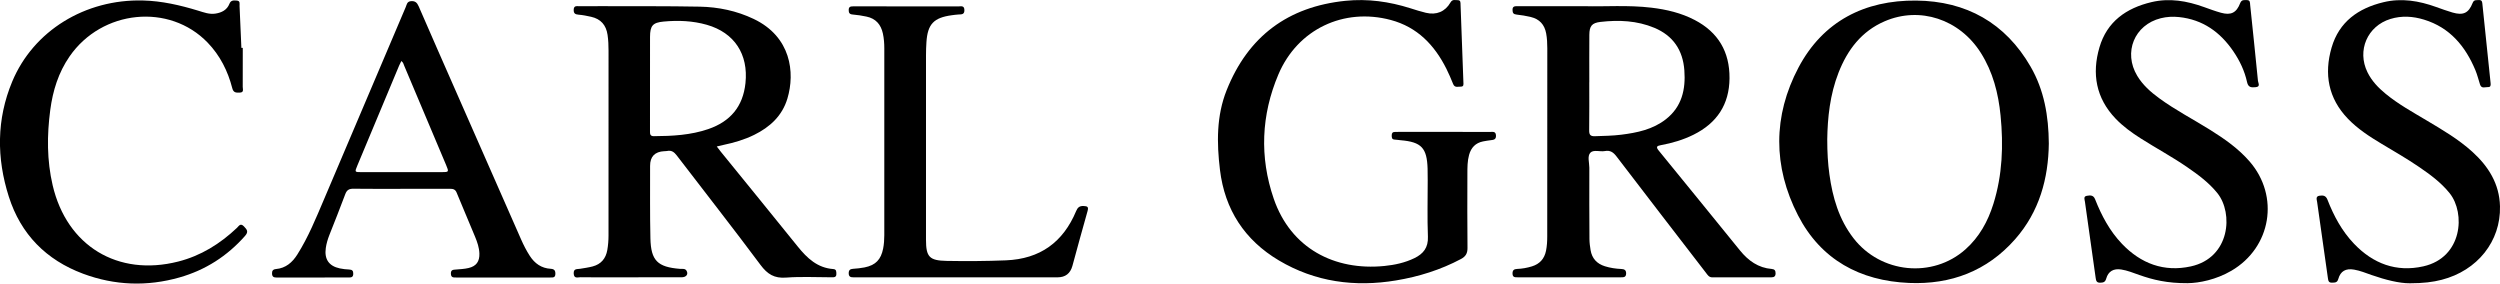
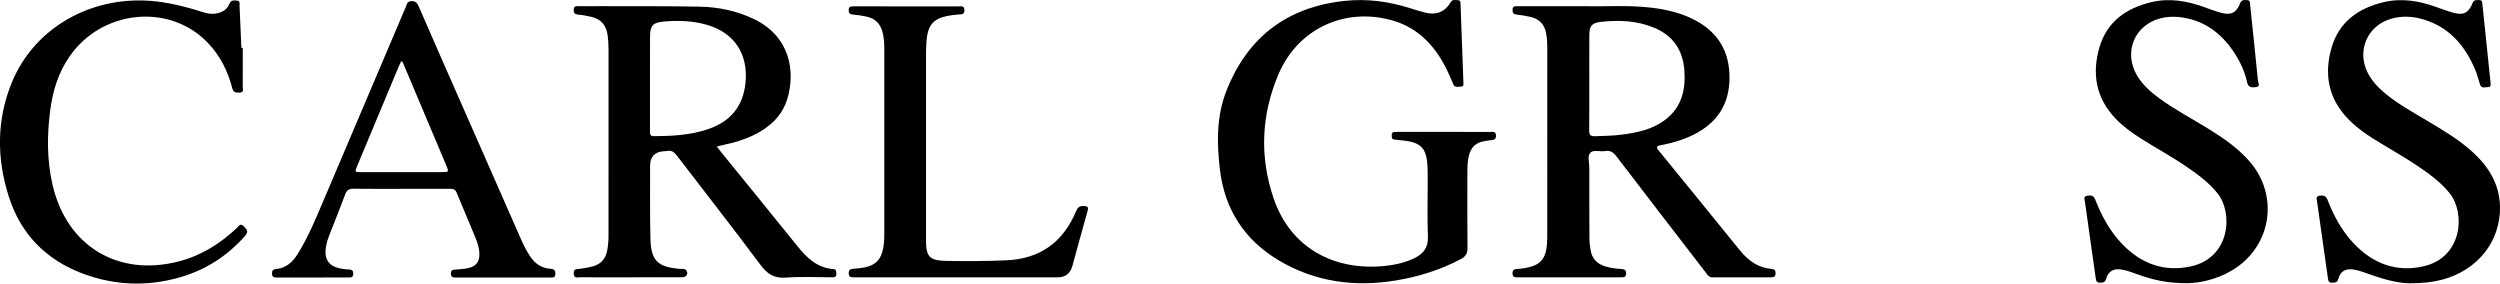
<svg xmlns="http://www.w3.org/2000/svg" id="Layer_2" viewBox="0 0 2240.14 254.09">
  <g id="layer">
    <g>
      <path d="M1294.05,118.18c13.83,0,27.66-.02,41.5.02,2.22,0,4.73-.59,4.93,3.17.2,3.71-2.07,3.94-4.67,4.25-2.31.28-4.62.63-6.9,1.09-6.76,1.34-10.75,5.6-12.54,12.11-1.52,5.53-1.49,11.21-1.5,16.87-.04,22.16-.16,44.33.09,66.48.06,4.88-1.7,7.71-5.82,9.9-18.28,9.73-37.8,15.8-58.1,19.19-37.06,6.19-72.66,1.4-105.15-17.94-30.56-18.19-48.44-45.43-52.73-81.15-2.91-24.25-3.2-48.32,6.02-71.43,19.21-48.16,54.9-74.75,106.43-80.02,19.85-2.03,39.21.68,58.17,6.67,4.6,1.46,9.21,2.94,13.9,4.06,9.44,2.24,17.28-.97,22.05-9.27,1.78-3.09,4.23-2.01,6.52-2.04,2.74-.03,2.42,2.34,2.49,4.05.89,23.14,1.74,46.29,2.55,69.43.06,1.73.55,4.06-2.33,3.99-2.46-.06-5.4,1.26-6.85-2.31-1.88-4.63-3.82-9.24-6.06-13.7-10.69-21.29-26.05-37.35-49.84-43.71-42.04-11.23-83.48,8.19-100.71,48.83-15.37,36.26-17,73.97-4.16,111.33,15.28,44.44,54.42,64.71,99.12,60.27,9.33-.93,18.42-2.89,26.93-7.02,8.01-3.88,12.48-9.43,12.1-19.19-.65-16.8-.18-33.65-.19-50.48,0-3.5,0-7-.1-10.5-.54-18.6-5.56-23.91-24-25.47-1.83-.16-3.64-.5-5.47-.58-2.67-.12-2.65-1.9-2.67-3.83-.03-2.11.92-3.06,2.99-3.04,1.33.02,2.67-.04,4-.04,13.33,0,26.66,0,40,0Z" />
      <path d="M1960.47,253.75c-18.7.12-31.24-3.04-43.57-7.36-5.34-1.87-10.59-4.05-16.23-4.92-6.79-1.04-11.55,1.62-13.39,8.19-.91,3.23-2.64,3.59-5.4,3.66-3.27.09-3.7-1.81-4.05-4.35-3.18-22.76-6.45-45.5-9.62-68.26-.27-1.92-1.58-4.72,1.77-5.26,2.87-.46,5.77-.87,7.34,3.1,5.78,14.65,13.1,28.47,24.11,39.97,16.93,17.68,37.58,25.45,61.64,20.2,35.33-7.72,38.31-47.72,23.81-65.68-7.65-9.48-17.29-16.55-27.19-23.36-13.46-9.26-27.88-16.98-41.64-25.76-8.02-5.12-15.72-10.68-22.33-17.59-17.62-18.4-21.43-40.26-14.48-63.93,6.77-23.07,24.02-35.13,46.61-40.49,16.17-3.83,31.75-1.09,47.06,4.42,5.01,1.8,10.02,3.66,15.15,5.09,8.97,2.5,13.91.12,17.26-8.56,1.31-3.38,3.64-2.75,6.04-2.76,3.03-.01,2.7,2.31,2.91,4.25,2.36,22.69,4.76,45.38,6.99,68.09.19,1.96,2.51,5.32-2.07,5.69-3.53.29-6.59.55-7.69-4.5-2.17-10-6.55-19.21-12.33-27.68-11.76-17.22-27.36-28.41-48.62-30.64-5.54-.58-11-.31-16.37,1.04-23.68,5.93-33.74,30.61-21.09,51.62,4.91,8.16,11.86,14.34,19.43,19.89,14.68,10.77,30.87,19.1,46.24,28.74,12.74,7.99,25,16.57,34.96,28.03,27.09,31.17,19.5,77.08-16.23,97.97-13.76,8.04-28.81,11-39.03,11.14Z" />
      <path d="M2159.23,253.82c-9.24.08-21.79-3.07-34.12-7.37-5.18-1.81-10.28-3.92-15.73-4.86-7.4-1.27-12.15,1.27-14.14,8.39-.98,3.5-3.09,3.18-5.61,3.3-3.07.15-3.37-1.74-3.7-4.09-3.19-22.76-6.49-45.5-9.66-68.25-.29-2.07-1.57-5.03,2.12-5.56,3.02-.44,5.62-.35,7.13,3.51,5.65,14.53,12.96,28.16,23.85,39.55,17.05,17.84,37.89,25.68,62.1,20.21,35.16-7.93,37.82-47.71,23.59-65.47-7.62-9.51-17.25-16.6-27.16-23.39-11-7.54-22.57-14.17-34-21.02-10.73-6.44-21.22-13.24-29.98-22.32-17.69-18.34-21.57-40.18-14.66-63.88,6.72-23.08,23.94-35.2,46.52-40.61,16.15-3.87,31.75-1.22,47.07,4.28,4.86,1.74,9.72,3.51,14.66,4.96,9.63,2.81,14.49.62,18.1-8.54,1.26-3.19,3.42-2.43,5.61-2.59,2.99-.22,2.97,1.9,3.18,3.94,2.42,23.52,4.85,47.05,7.33,70.57.21,1.96-.04,3.53-2.28,3.44-2.55-.1-5.89,1.74-7.2-2.3-1.39-4.27-2.44-8.68-4.16-12.81-9-21.52-22.88-38.26-46.07-45.34-9.89-3.02-19.97-3.69-30.04-.6-20.72,6.34-30.17,28.31-20.59,47.79,3.83,7.8,9.69,13.89,16.32,19.32,11.26,9.24,23.97,16.25,36.42,23.67,14.32,8.53,28.72,16.93,41.16,28.2,14.5,13.13,24.32,28.75,24.83,48.9.79,31.26-20.2,57.59-52.22,65.84-8.1,2.09-16.36,3.09-28.67,3.13Z" />
      <path d="M217.54,42.88c0,11.65.04,23.31-.04,34.96-.02,2.02,1.36,5.05-2.66,5.13-3.02.06-5.61.36-6.7-3.9-3.95-15.4-10.94-29.33-22.07-40.87C151.77,2.6,91.32,8.66,62.34,50.56c-9.99,14.44-15.02,30.72-17.3,47.94-2.99,22.62-3.07,45.18,2.15,67.54,12.7,54.35,58.33,82.04,112.41,68.35,20.42-5.17,37.57-15.9,52.72-30.21,1.73-1.63,3.1-4.66,6.3-1.28,2.68,2.83,4.33,4.66.97,8.47-16,18.12-35.54,30.63-58.69,37.22-29.08,8.28-58.06,7.25-86.4-3.3-33.1-12.33-55.83-35.34-66.58-69.04-11.03-34.57-11.08-69.32,3.04-103.18C29.97,27.53,76.33-.86,128.04.43c17,.42,33.3,4.19,49.45,9.1,5.06,1.54,10.08,3.52,15.61,2.65,5.63-.89,10.29-3.27,12.46-8.74,1.37-3.45,3.86-3.09,6.5-2.94,3.5.2,2.49,3.04,2.59,4.92.63,12.48,1.11,24.96,1.64,37.45h1.25Z" />
      <path d="M859.62,248.49c-30.32,0-60.65,0-90.97,0-1.33,0-2.67-.04-4,0-2.51.07-4.14-.63-4.16-3.61-.02-2.77,1.17-3.83,3.85-4.01,3.48-.24,6.98-.57,10.4-1.26,9.86-1.99,14.67-7.03,16.6-16.87.77-3.95,1.04-7.92,1.04-11.92,0-55.81,0-111.61.01-167.42,0-4.51-.32-8.99-1.28-13.4-1.76-8.08-6.43-13.44-14.7-15.14-4.07-.83-8.19-1.54-12.33-1.85-2.91-.22-3.6-1.51-3.59-4.12.02-2.86,1.66-3.2,3.9-3.19,8.16.03,16.33,0,24.49,0,23.33,0,46.65-.02,69.98.04,2.25,0,5.18-1.02,5.3,3.22.12,4.18-2.55,3.88-5.26,4.03-1.99.11-3.98.38-5.96.65-16.28,2.19-21.74,7.97-22.8,24.19-.25,3.82-.38,7.66-.38,11.48-.02,55.14-.02,110.28-.01,165.42,0,15.52,3.02,18.76,18.59,19.05,17.65.32,35.29.21,52.96-.5,30.68-1.22,51.31-16.21,63-44.17,1.31-3.14,2.97-4.68,6.64-4.52,3.51.15,4.67.73,3.57,4.58-4.68,16.32-9.06,32.72-13.56,49.09q-2.82,10.24-13.35,10.24c-29.32,0-58.65,0-87.97,0Z" />
      <path d="M1587.66,241.01c-12.14-.96-21.1-7.44-28.51-16.56-24.27-29.86-48.49-59.75-72.85-89.53-2.75-3.36-1.61-4.2,1.87-4.84,10.2-1.87,20.08-4.78,29.39-9.41,20.86-10.37,31.99-27.01,32.18-50.51.19-23.7-10.1-41.24-31.2-52.25-12.13-6.33-25.22-9.4-38.69-11.02-21.25-2.55-42.61-.81-59.84-1.35-22.89,0-41.71,0-60.54-.01-2.38,0-4.22.2-4.16,3.41.04,2.66.79,3.83,3.61,4.12,4.29.44,8.58,1.18,12.78,2.18,7.73,1.85,12.29,6.77,13.75,14.7.82,4.46,1.02,8.94,1.02,13.42.01,56.13-.02,112.26-.06,168.4,0,4.33-.22,8.64-1.08,12.92-1.46,7.24-5.67,11.87-12.67,14.02-4.32,1.32-8.74,2.11-13.25,2.29-2.81.11-4.19,1.17-4.1,4.27.1,3.3,2.19,3.22,4.42,3.22,30.98,0,61.97,0,92.96,0,2.29,0,4.3-.07,4.41-3.29.11-3.2-1.59-4.04-4.27-4.16-5.01-.22-9.95-.95-14.74-2.44-7.17-2.24-11.6-7-12.84-14.46-.54-3.27-.99-6.6-1.01-9.91-.13-21.32-.19-42.64-.11-63.96.02-4.6-2.02-10.38.99-13.48,2.8-2.88,8.6-.62,12.99-1.43,4.74-.88,7.54,1.12,10.38,4.84,26.58,34.82,53.35,69.48,80.09,104.18,1.49,1.93,2.67,4.16,5.77,4.15,17.66-.08,35.32-.05,52.97-.03,2.42,0,3.67-.92,3.7-3.53.03-2.45-.84-3.74-3.36-3.94ZM1429.27,122.06c-4.29.16-5.34-1.36-5.28-5.4.2-14.32.08-28.64.08-42.97.01,0,.02,0,.04,0,0-14.16-.08-28.31.03-42.47.06-7.91,2.27-10.7,10.04-11.59,16.4-1.88,32.64-1.18,48.13,5.26,16.89,7.03,25.64,20.06,26.97,38.12,1.26,17.1-2.21,32.59-16.51,43.81-11.72,9.2-25.75,12.09-40.07,13.89-7.77.98-15.61,1.05-23.43,1.34Z" />
      <path d="M746.71,241.09c-14.24-1.02-23.48-9.74-31.88-20.17-22.88-28.42-45.97-56.67-68.97-85-1.04-1.28-2.01-2.6-3.59-4.66,2.53-.6,4.27-1.05,6.03-1.42,9.48-1.99,18.74-4.68,27.46-8.98,14.16-6.98,25.14-17.02,29.8-32.56,6.99-23.3,3.25-55.39-30.22-71.33-15.3-7.29-31.62-10.69-48.38-11.01-29.48-.57-58.98-.34-88.47-.44-6.5-.02-13-.06-19.5.04-2.13.03-4.79-.74-4.92,3.11-.11,3.34,1.26,4.23,4.32,4.48,3.8.3,7.59,1.06,11.32,1.9,8.62,1.94,13.41,7.38,14.7,16.17.71,4.81.89,9.61.88,14.44,0,55.15-.03,110.3-.02,165.44,0,4.35-.34,8.65-1.08,12.93-1.32,7.63-5.61,12.72-13.15,14.71-3.69.97-7.5,1.49-11.27,2.11-2.65.44-5.89-.39-5.69,4.22.21,4.94,3.79,3.3,6.19,3.34,9.83.17,19.66.07,29.49.07,20.33,0,40.66.01,60.99-.02,4.19,0,6.23-2.68,4.48-5.79-1.31-2.33-3.85-1.6-5.88-1.76-20.07-1.59-26.08-7.34-26.53-27.28-.49-21.65-.24-43.31-.29-64.97q-.03-12.52,12.68-13.19c.83-.04,1.69,0,2.49-.17,3.96-.87,6.37.91,8.75,4.02,25,32.69,50.44,65.04,75.01,98.04,6.21,8.34,12.39,12.19,22.96,11.38,13.58-1.04,27.31-.26,40.97-.27,2.08,0,4.11,0,4.05-3.01-.04-2.08.11-4.17-2.76-4.37ZM585.95,122.03c-3.53.02-3.53-2.05-3.52-4.55.03-14.48.01-28.95.01-43.43,0-13.64-.05-27.29.02-40.93.05-10.07,2.34-12.89,12.29-13.81,12.99-1.2,25.96-.7,38.61,2.91,24.78,7.09,37.33,26.42,34.62,52.24-2.21,21.09-13.64,34.44-33.27,41.19-15.79,5.43-32.24,6.28-48.77,6.37Z" />
-       <path d="M1819.61,59.85c-22.69-39.4-57.83-58.91-102.56-59.34-46.14-.45-83.51,18.49-105.48,59.97-22.97,43.38-22.93,88.81-.45,132.47,20.45,39.73,55.54,58.73,99.53,60.59,37.38,1.58,69.89-10.64,95.02-39.19,21.75-24.71,29.8-54.48,30.19-85.72-.18-24.89-4.24-47.92-16.26-68.79ZM1786.19,182.68c-4.9,15.68-12.61,29.74-25.06,40.8-29.44,26.15-75.86,21.54-100.27-9.99-13.06-16.86-18.75-36.56-21.61-57.28-1.35-9.74-1.93-19.56-1.93-31.37.28-19.14,2.36-39.96,10.14-59.81,8.01-20.42,20.53-36.97,41.26-45.94,31.52-13.63,67.12-1.91,86.2,28.26,10.85,17.15,15.74,36.25,17.7,56.18,2.64,26.75,1.67,53.26-6.42,79.14Z" />
      <path d="M493.48,240.85c-8.31-.46-14.35-4.76-18.77-11.61-2.99-4.63-5.5-9.52-7.71-14.55-19.26-43.74-38.51-87.48-57.75-131.23-11.4-25.91-22.82-51.81-34.08-77.79-1.46-3.37-3.22-4.98-7.05-4.61-3.47.33-3.63,3.11-4.53,5.22-24.45,57.45-48.78,114.96-73.28,172.4-7.18,16.84-14.06,33.85-23.9,49.41-4.47,7.07-10.34,12.19-19.08,12.99-2.74.25-3.72,1.6-3.56,4.27.15,2.6,1.46,3.32,3.88,3.32,21.66-.05,43.33-.04,64.99-.02,2.25,0,3.81-.33,3.9-3.19.09-2.78-.9-3.85-3.65-3.96-2.82-.11-5.67-.42-8.43-1.01-9.79-2.09-13.94-8.27-12.53-18.22.57-3.99,1.69-7.8,3.15-11.53,4.81-12.24,9.74-24.44,14.31-36.77,1.41-3.8,3.51-4.92,7.41-4.86,14.33.21,28.66.08,42.99.09,14.5,0,29,.04,43.5-.03,2.73-.01,4.69.5,5.87,3.39,5.43,13.25,11.11,26.39,16.56,39.63,1.96,4.77,3.67,9.67,3.85,14.92.25,7.16-2.75,11.42-9.73,13.05-3.7.87-7.58,1.04-11.39,1.36-2.44.2-4.51.16-4.42,3.71.1,3.62,2.29,3.42,4.69,3.42,28.16,0,56.33,0,84.49,0,2.22,0,4.34.24,4.44-3.11.09-3.14-.98-4.51-4.2-4.69ZM395.69,154.25c-23.98.02-47.96.02-71.94,0-5.96,0-5.99-.07-3.61-5.77,12.5-29.94,25.02-59.87,37.54-89.8.56-1.34,1.27-2.61,1.94-3.99,1.78,1.21,2.04,2.96,2.67,4.45,12.51,29.58,24.99,59.16,37.46,88.76,2.62,6.21,2.55,6.35-4.06,6.35Z" />
    </g>
  </g>
</svg>